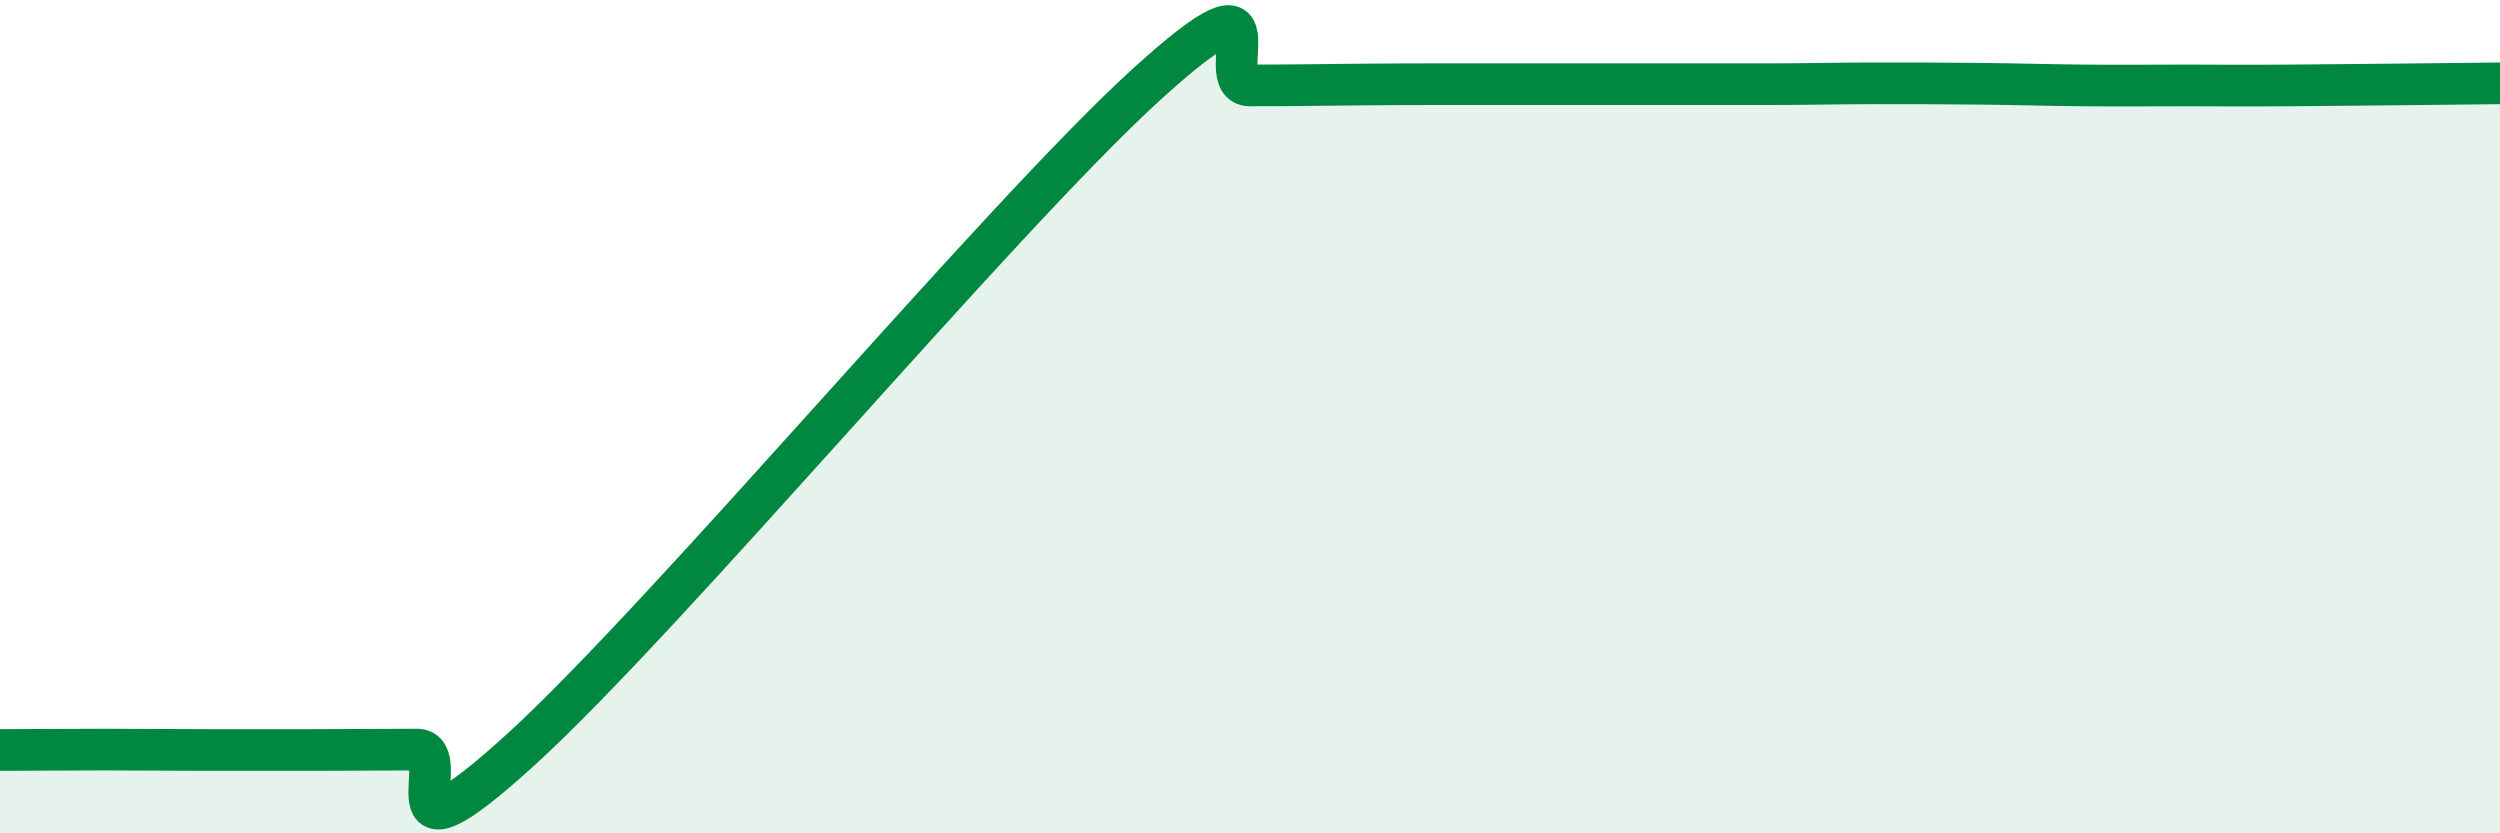
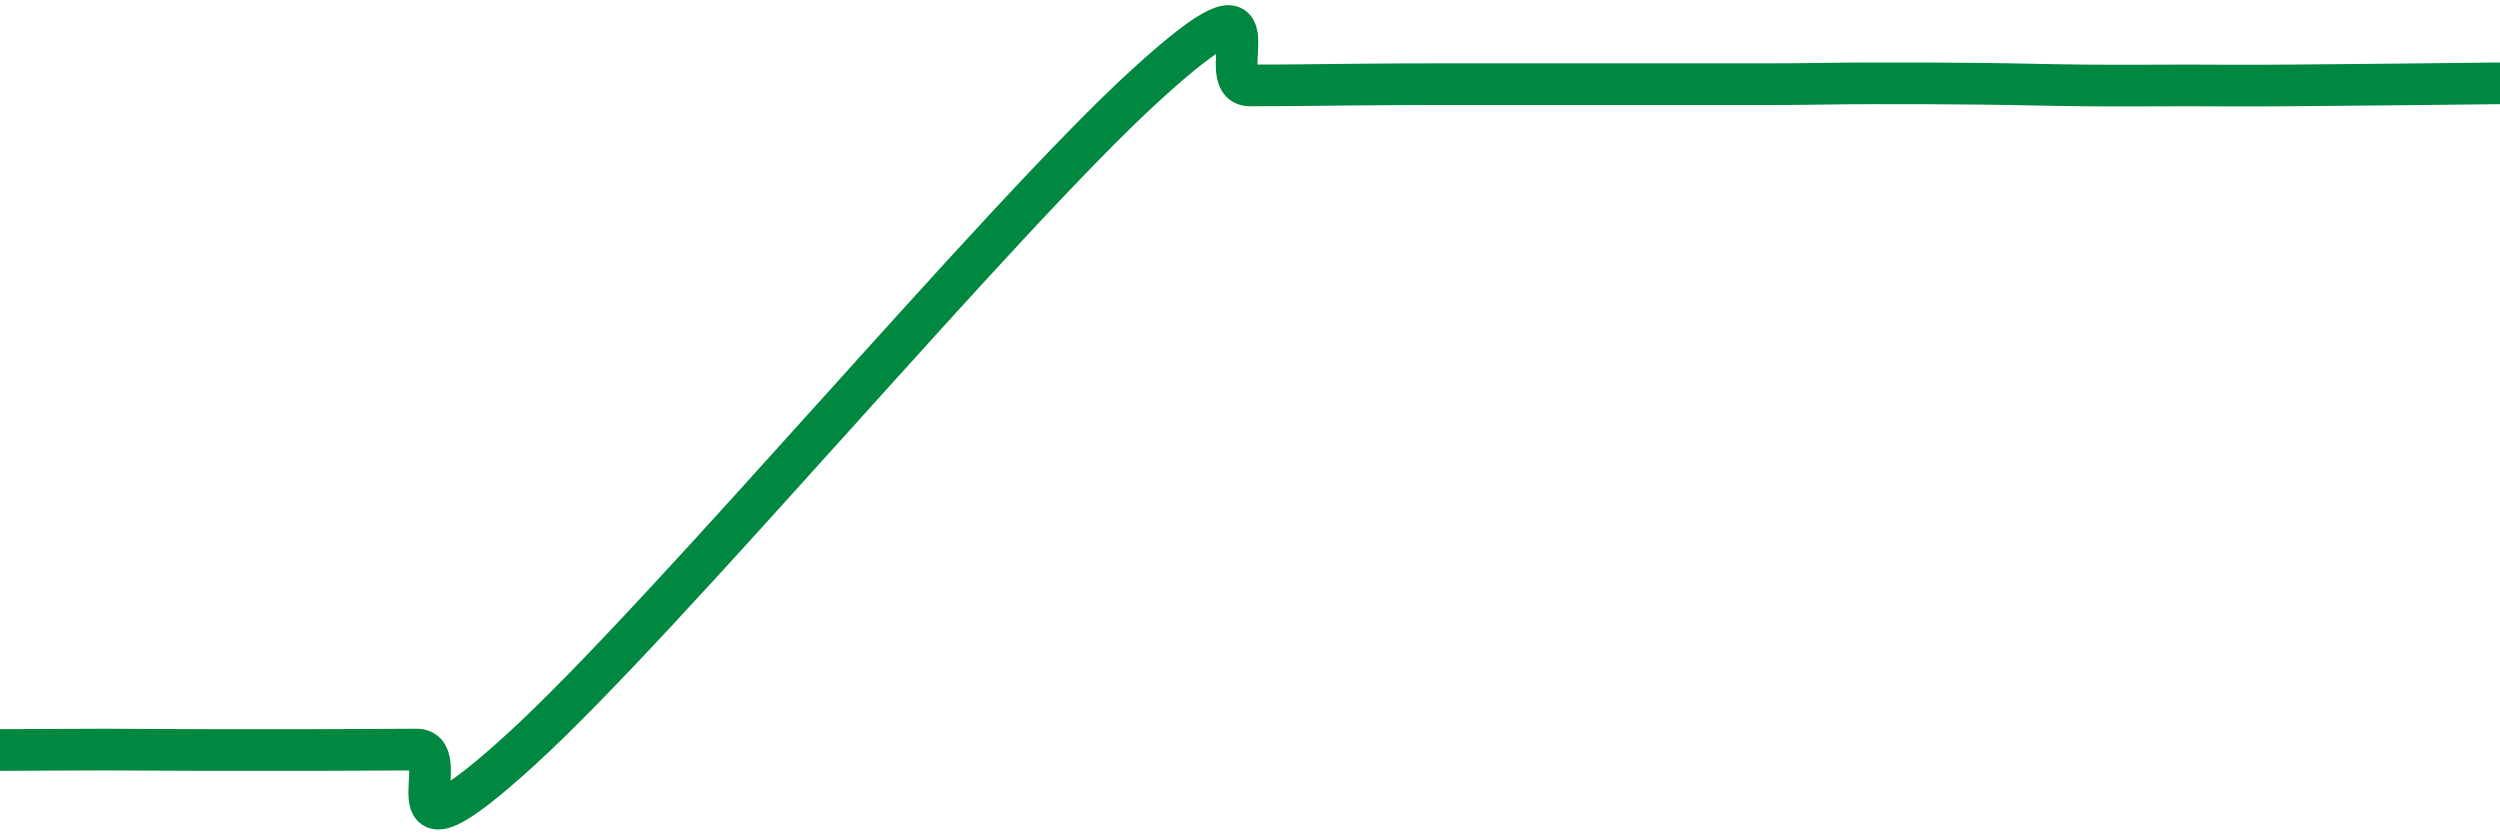
<svg xmlns="http://www.w3.org/2000/svg" width="60" height="20" viewBox="0 0 60 20">
-   <path d="M 0,18 C 0.5,18 1.5,17.99 2.5,17.99 C 3.5,17.99 4,18 5,18 C 6,18 6.5,18 7.5,18 C 8.5,18 9,17.99 10,17.99 C 11,17.99 9,21.18 12.5,17.99 C 16,14.8 24,5.23 27.5,2.04 C 31,-1.15 29,2.05 30,2.05 C 31,2.05 31.5,2.04 32.5,2.03 C 33.5,2.02 34,2.02 35,2.02 C 36,2.02 36.5,2.02 37.5,2.02 C 38.5,2.02 39,2.02 40,2.02 C 41,2.02 41.5,2.02 42.5,2.02 C 43.5,2.02 44,2 45,2 C 46,2 46.5,2 47.5,2.01 C 48.5,2.02 49,2.04 50,2.05 C 51,2.06 51.5,2.05 52.5,2.05 C 53.5,2.05 53.5,2.06 55,2.05 C 56.5,2.04 59,2.01 60,2L60 20L0 20Z" fill="#008740" opacity="0.1" stroke-linecap="round" stroke-linejoin="round" />
  <path d="M 0,18 C 0.5,18 1.5,17.99 2.5,17.99 C 3.5,17.99 4,18 5,18 C 6,18 6.5,18 7.5,18 C 8.5,18 9,17.99 10,17.99 C 11,17.99 9,21.18 12.5,17.99 C 16,14.8 24,5.23 27.5,2.04 C 31,-1.15 29,2.05 30,2.05 C 31,2.05 31.5,2.04 32.5,2.03 C 33.5,2.02 34,2.02 35,2.02 C 36,2.02 36.5,2.02 37.5,2.02 C 38.5,2.02 39,2.02 40,2.02 C 41,2.02 41.5,2.02 42.5,2.02 C 43.5,2.02 44,2 45,2 C 46,2 46.5,2 47.5,2.01 C 48.5,2.02 49,2.04 50,2.05 C 51,2.06 51.5,2.05 52.5,2.05 C 53.5,2.05 53.5,2.06 55,2.05 C 56.5,2.04 59,2.01 60,2" stroke="#008740" stroke-width="1" fill="none" stroke-linecap="round" stroke-linejoin="round" />
</svg>